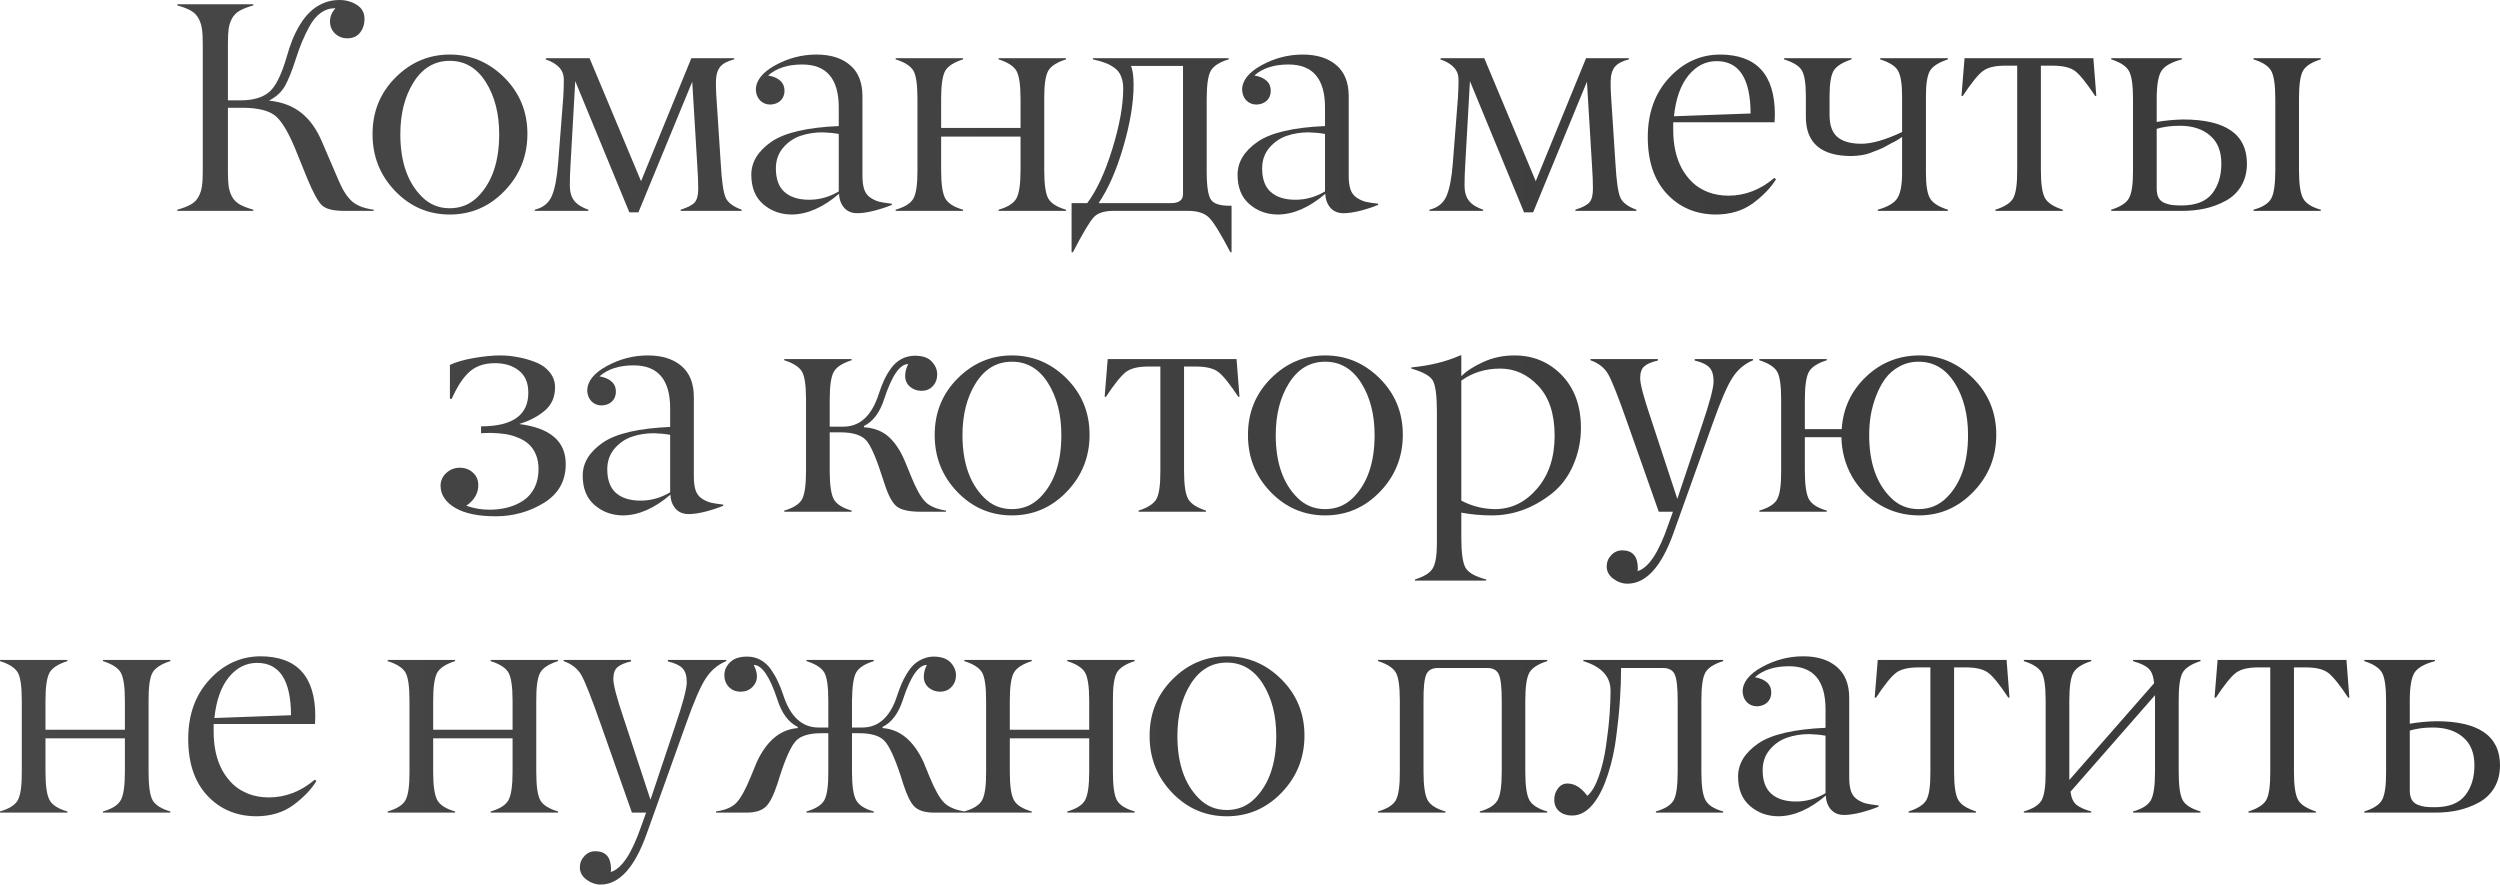
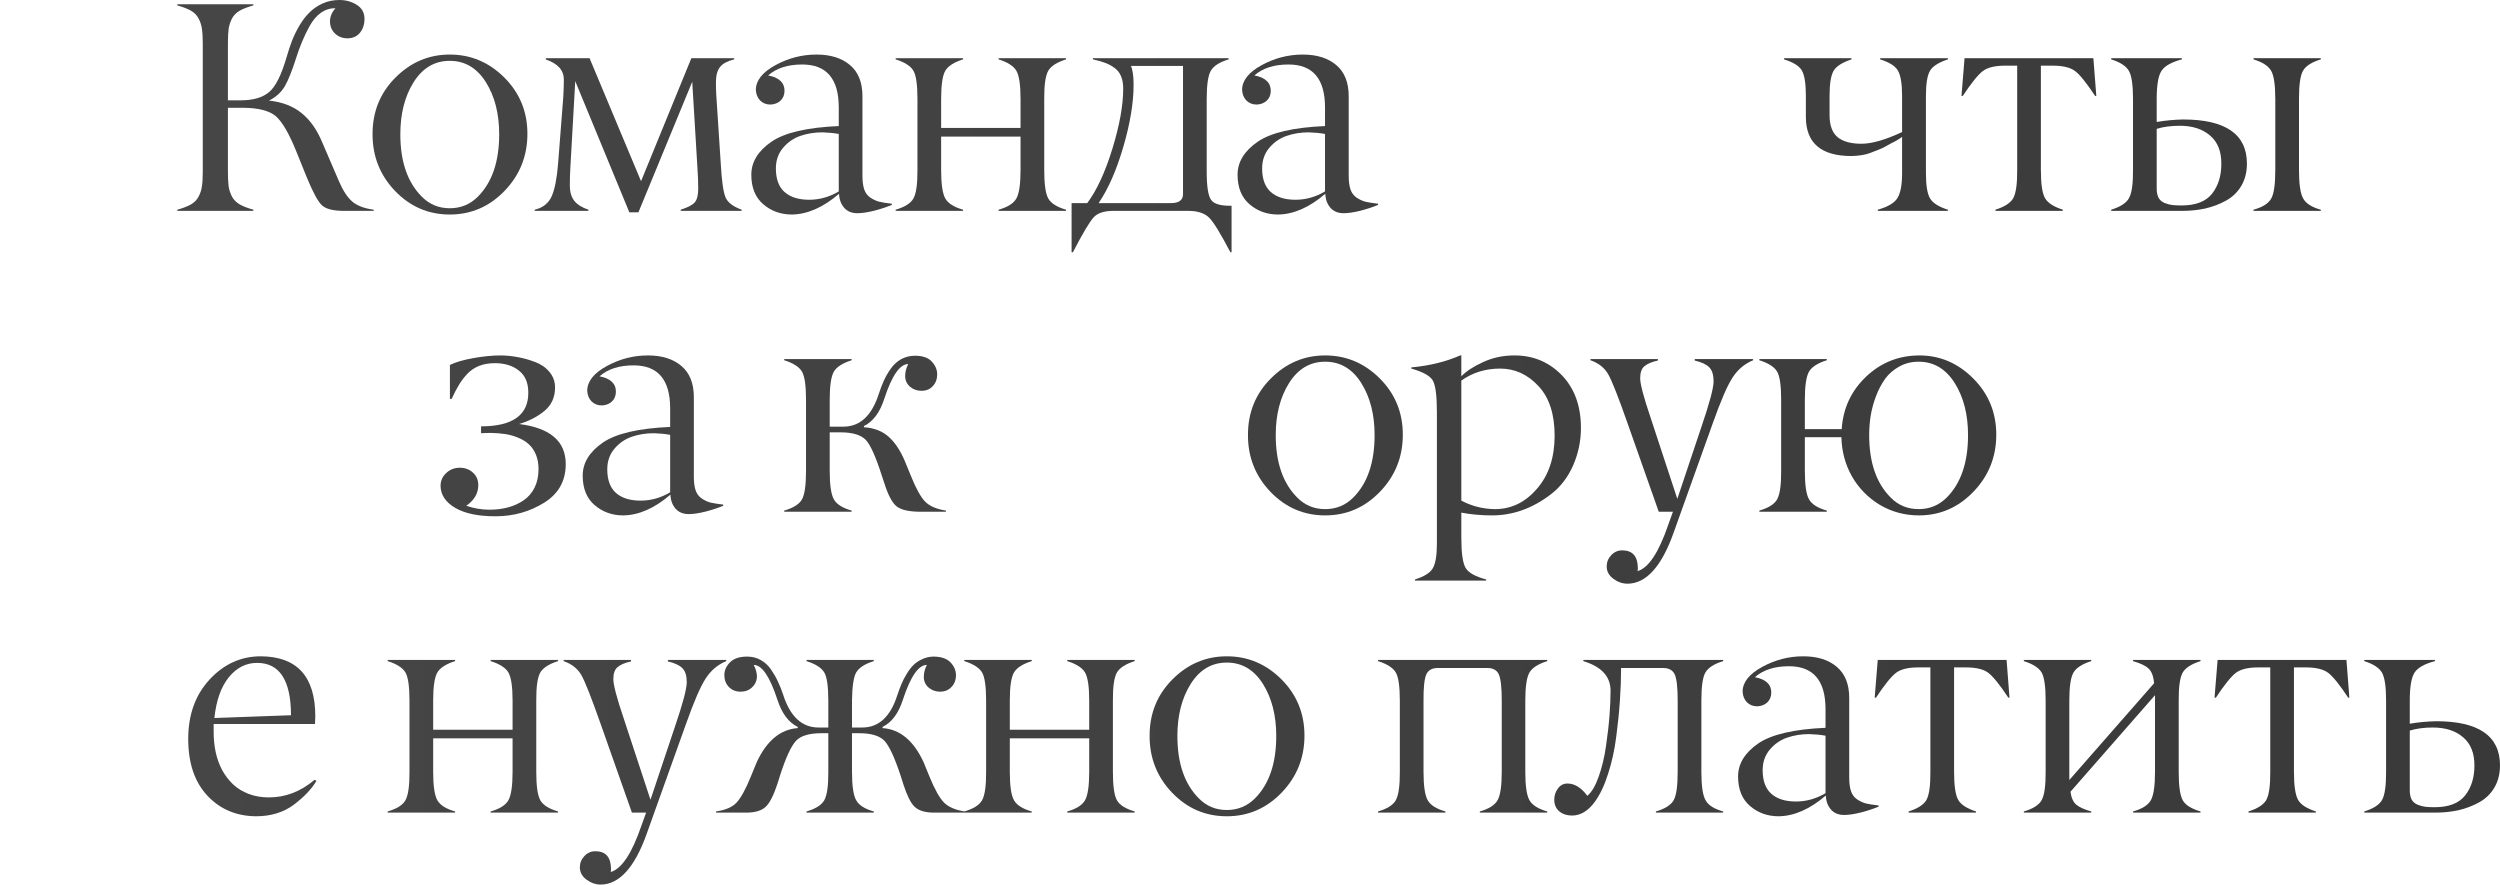
<svg xmlns="http://www.w3.org/2000/svg" viewBox="0 0 191.109 67.617" fill="none">
  <path d="M19.368 16.03V16.12H13.555V16.03C13.987 15.911 14.334 15.777 14.595 15.628C14.855 15.479 15.049 15.281 15.176 15.036C15.31 14.79 15.396 14.529 15.433 14.253C15.478 13.977 15.5 13.601 15.5 13.124V3.32C15.5 2.843 15.478 2.467 15.433 2.191C15.396 1.915 15.31 1.654 15.176 1.409C15.049 1.163 14.855 0.965 14.595 0.816C14.334 0.667 13.987 0.533 13.555 0.414V0.324H19.368V0.414C18.936 0.533 18.589 0.667 18.328 0.816C18.068 0.965 17.87 1.163 17.736 1.409C17.609 1.654 17.524 1.915 17.479 2.191C17.442 2.467 17.423 2.843 17.423 3.32V7.669H18.407C19.338 7.669 20.054 7.464 20.553 7.054C21.06 6.644 21.518 5.727 21.928 4.304C22.055 3.864 22.189 3.462 22.33 3.097C22.472 2.731 22.658 2.351 22.889 1.956C23.128 1.554 23.385 1.218 23.661 0.95C23.936 0.674 24.268 0.447 24.656 0.268C25.051 0.089 25.479 0 25.941 0C26.44 0 26.884 0.123 27.271 0.369C27.666 0.615 27.864 0.973 27.864 1.442C27.864 1.859 27.749 2.213 27.517 2.504C27.286 2.787 26.966 2.929 26.556 2.929C26.183 2.929 25.867 2.806 25.606 2.56C25.353 2.314 25.226 2.005 25.226 1.632C25.226 1.282 25.364 0.946 25.639 0.626C24.827 0.626 24.164 1.092 23.65 2.023C23.247 2.761 22.904 3.581 22.621 4.483C22.33 5.399 22.051 6.096 21.783 6.573C21.514 7.043 21.108 7.415 20.564 7.691C21.563 7.795 22.386 8.108 23.035 8.63C23.683 9.144 24.208 9.878 24.611 10.832L25.919 13.873C26.224 14.581 26.563 15.095 26.936 15.416C27.309 15.729 27.853 15.934 28.568 16.03V16.12H26.288C25.475 16.12 24.916 15.978 24.611 15.695C24.313 15.419 23.933 14.723 23.471 13.605L22.643 11.559C22.099 10.21 21.581 9.319 21.09 8.887C20.605 8.47 19.785 8.254 18.63 8.239H17.423V13.124C17.423 13.601 17.442 13.977 17.479 14.253C17.524 14.529 17.609 14.79 17.736 15.036C17.87 15.281 18.068 15.479 18.328 15.628C18.589 15.777 18.936 15.911 19.368 16.03Z" fill="url(#paint0_linear_485_4023)" />
  <path d="M32.246 15.036C32.828 15.624 33.539 15.919 34.382 15.919C35.224 15.919 35.939 15.624 36.528 15.036C37.616 13.947 38.16 12.356 38.16 10.262C38.16 8.69 37.821 7.363 37.143 6.283C36.457 5.194 35.537 4.65 34.382 4.65C33.226 4.65 32.306 5.194 31.62 6.283C30.942 7.363 30.603 8.69 30.603 10.262C30.603 12.349 31.151 13.94 32.246 15.036ZM40.317 10.229C40.317 11.928 39.736 13.381 38.574 14.588C37.411 15.796 36.014 16.399 34.382 16.399C32.75 16.399 31.356 15.799 30.201 14.6C29.046 13.392 28.472 11.939 28.479 10.24C28.479 8.533 29.064 7.095 30.234 5.925C31.404 4.755 32.787 4.17 34.382 4.17C35.984 4.17 37.374 4.755 38.551 5.925C39.729 7.102 40.317 8.537 40.317 10.229Z" fill="url(#paint1_linear_485_4023)" />
  <path d="M56.695 16.03V16.12H52.034V16.03C52.555 15.867 52.909 15.684 53.096 15.483C53.282 15.281 53.375 14.927 53.375 14.421C53.375 13.944 53.353 13.381 53.308 12.733L52.917 6.249L48.803 16.232H48.11L43.974 6.204L43.605 12.733C43.575 13.217 43.56 13.702 43.56 14.186C43.56 14.678 43.676 15.069 43.907 15.36C44.137 15.643 44.495 15.867 44.98 16.03V16.12H40.877V16.03C41.503 15.881 41.935 15.539 42.174 15.002C42.412 14.458 42.576 13.616 42.665 12.476L43.057 7.445C43.087 6.931 43.102 6.476 43.102 6.081C43.102 5.366 42.636 4.852 41.704 4.539L41.749 4.449H45.069L49.004 13.851L52.849 4.449H56.125V4.539C55.618 4.665 55.26 4.855 55.052 5.109C54.843 5.362 54.735 5.742 54.728 6.249C54.728 6.622 54.735 6.935 54.75 7.188L55.097 12.498C55.171 13.832 55.294 14.696 55.465 15.091C55.629 15.479 56.039 15.792 56.695 16.03Z" fill="url(#paint2_linear_485_4023)" />
  <path d="M59.311 12.878C59.311 13.683 59.531 14.283 59.971 14.678C60.418 15.073 61.048 15.27 61.86 15.27C62.65 15.27 63.403 15.058 64.118 14.633V10.24C63.753 10.173 63.339 10.132 62.877 10.117C62.274 10.117 61.711 10.206 61.189 10.385C60.668 10.564 60.224 10.87 59.859 11.302C59.494 11.734 59.311 12.259 59.311 12.878ZM61.323 4.93C60.221 4.93 59.352 5.209 58.719 5.768C59.136 5.843 59.449 5.981 59.658 6.182C59.874 6.383 59.978 6.644 59.971 6.964C59.963 7.27 59.859 7.516 59.658 7.702C59.464 7.881 59.211 7.978 58.898 7.993C58.577 7.993 58.313 7.889 58.104 7.68C57.903 7.464 57.795 7.195 57.78 6.875C57.78 6.16 58.275 5.53 59.267 4.986C60.258 4.442 61.309 4.17 62.419 4.17C63.492 4.17 64.345 4.438 64.979 4.975C65.613 5.511 65.929 6.305 65.929 7.356V13.437C65.929 13.862 65.974 14.208 66.063 14.477C66.153 14.737 66.302 14.942 66.511 15.091C66.727 15.24 66.954 15.349 67.192 15.416C67.438 15.475 67.766 15.527 68.176 15.572V15.662C67.789 15.826 67.338 15.975 66.823 16.109C66.317 16.235 65.888 16.299 65.538 16.299C65.113 16.299 64.778 16.161 64.532 15.885C64.286 15.602 64.156 15.244 64.141 14.812C62.926 15.855 61.722 16.384 60.53 16.399C59.688 16.399 58.961 16.139 58.35 15.617C57.739 15.095 57.433 14.342 57.433 13.359C57.433 12.382 57.947 11.54 58.976 10.832C59.989 10.139 61.704 9.741 64.118 9.636V8.216C64.118 6.025 63.187 4.93 61.323 4.93Z" fill="url(#paint3_linear_485_4023)" />
  <path d="M78.014 13.001V10.441H71.944V13.001C71.944 14.082 72.052 14.808 72.268 15.181C72.484 15.553 72.935 15.837 73.621 16.03V16.12H68.467V16.03C69.16 15.829 69.611 15.546 69.82 15.181C70.036 14.801 70.14 14.074 70.133 13.001V7.557C70.133 6.469 70.029 5.75 69.82 5.399C69.604 5.042 69.153 4.755 68.467 4.539V4.449H73.621V4.539C72.935 4.755 72.484 5.042 72.268 5.399C72.052 5.765 71.944 6.484 71.944 7.557V9.781H78.014V7.557C78.014 6.484 77.906 5.765 77.69 5.399C77.474 5.042 77.023 4.755 76.337 4.539V4.449H81.491V4.539C80.805 4.755 80.354 5.042 80.138 5.399C79.922 5.772 79.818 6.491 79.825 7.557V13.001C79.825 14.089 79.929 14.816 80.138 15.181C80.347 15.546 80.798 15.829 81.491 16.03V16.12H76.337V16.03C77.023 15.837 77.474 15.553 77.69 15.181C77.906 14.808 78.014 14.082 78.014 13.001Z" fill="url(#paint4_linear_485_4023)" />
  <path d="M90.825 16.12H85.124C84.416 16.12 83.913 16.28 83.615 16.601C83.302 16.936 82.769 17.83 82.016 19.284H81.916V15.527H83.112C83.842 14.551 84.483 13.165 85.035 11.369C85.586 9.573 85.862 8.041 85.862 6.774C85.862 6.402 85.806 6.085 85.694 5.824C85.59 5.563 85.422 5.351 85.191 5.187C84.968 5.023 84.733 4.896 84.487 4.807C84.241 4.71 83.928 4.621 83.548 4.539V4.449H93.922V4.539C93.229 4.747 92.774 5.038 92.558 5.411C92.35 5.776 92.245 6.491 92.245 7.557V13.124C92.245 14.272 92.361 14.995 92.592 15.293C92.808 15.583 93.281 15.729 94.011 15.729H94.145V19.284H94.056C93.288 17.815 92.737 16.925 92.402 16.612C92.051 16.284 91.526 16.12 90.825 16.12ZM83.984 15.527H89.517C90.129 15.527 90.434 15.296 90.434 14.834V5.042H86.454C86.589 5.347 86.656 5.828 86.656 6.484C86.656 7.855 86.395 9.431 85.873 11.212C85.359 12.986 84.729 14.424 83.984 15.527Z" fill="url(#paint5_linear_485_4023)" />
  <path d="M96.482 12.878C96.482 13.683 96.702 14.283 97.142 14.678C97.589 15.073 98.219 15.27 99.031 15.27C99.821 15.27 100.574 15.058 101.289 14.633V10.24C100.924 10.173 100.511 10.132 100.048 10.117C99.445 10.117 98.882 10.206 98.36 10.385C97.839 10.564 97.395 10.87 97.03 11.302C96.665 11.734 96.482 12.259 96.482 12.878ZM98.495 4.93C97.392 4.93 96.523 5.209 95.89 5.768C96.307 5.843 96.62 5.981 96.829 6.182C97.045 6.383 97.149 6.644 97.142 6.964C97.135 7.27 97.03 7.516 96.829 7.702C96.635 7.881 96.382 7.978 96.069 7.993C95.748 7.993 95.484 7.889 95.275 7.68C95.074 7.464 94.966 7.195 94.951 6.875C94.951 6.16 95.447 5.53 96.438 4.986C97.429 4.442 98.48 4.17 99.59 4.17C100.663 4.17 101.517 4.438 102.15 4.975C102.784 5.511 103.1 6.305 103.1 7.356V13.437C103.1 13.862 103.145 14.208 103.234 14.477C103.324 14.737 103.473 14.942 103.681 15.091C103.898 15.24 104.125 15.349 104.363 15.416C104.609 15.475 104.937 15.527 105.347 15.572V15.662C104.96 15.826 104.509 15.975 103.994 16.109C103.488 16.235 103.059 16.299 102.709 16.299C102.284 16.299 101.949 16.161 101.703 15.885C101.457 15.602 101.326 15.244 101.312 14.812C100.097 15.855 98.893 16.384 97.701 16.399C96.859 16.399 96.132 16.139 95.521 15.617C94.91 15.095 94.604 14.342 94.604 13.359C94.604 12.382 95.119 11.54 96.147 10.832C97.161 10.139 98.875 9.741 101.289 9.636V8.216C101.289 6.025 100.358 4.93 98.495 4.93Z" fill="url(#paint6_linear_485_4023)" />
-   <path d="M125.09 16.03V16.12H120.428V16.03C120.95 15.867 121.304 15.684 121.49 15.483C121.677 15.281 121.77 14.927 121.77 14.421C121.77 13.944 121.747 13.381 121.703 12.733L121.311 6.249L117.198 16.232H116.504L112.368 6.204L112 12.733C111.97 13.217 111.955 13.702 111.955 14.186C111.955 14.678 112.07 15.069 112.301 15.36C112.532 15.643 112.89 15.867 113.375 16.03V16.12H109.272V16.03C109.898 15.881 110.33 15.539 110.569 15.002C110.807 14.458 110.971 13.616 111.06 12.476L111.452 7.445C111.481 6.931 111.496 6.476 111.496 6.081C111.496 5.366 111.031 4.852 110.099 4.539L110.144 4.449H113.464L117.399 13.851L121.244 4.449H124.52V4.539C124.013 4.665 123.655 4.855 123.447 5.109C123.238 5.362 123.13 5.742 123.122 6.249C123.122 6.622 123.13 6.935 123.145 7.188L123.491 12.498C123.566 13.832 123.689 14.696 123.86 15.091C124.024 15.479 124.434 15.792 125.09 16.03Z" fill="url(#paint7_linear_485_4023)" />
-   <path d="M131.228 4.673C130.385 4.673 129.666 5.038 129.07 5.768C128.474 6.499 128.105 7.538 127.963 8.887L133.821 8.675C133.813 6.007 132.949 4.673 131.228 4.673ZM135.654 9.345H127.907V9.96C127.907 10.497 127.96 11.011 128.064 11.503C128.168 11.987 128.332 12.442 128.556 12.867C128.787 13.284 129.066 13.649 129.394 13.962C129.722 14.268 130.117 14.51 130.579 14.689C131.049 14.868 131.567 14.957 132.133 14.957C133.4 14.957 134.566 14.506 135.632 13.605L135.766 13.694C135.394 14.32 134.816 14.927 134.034 15.516C133.243 16.105 132.278 16.399 131.138 16.399C129.633 16.384 128.395 15.859 127.427 14.823C126.45 13.78 125.962 12.334 125.962 10.486C125.962 8.638 126.506 7.125 127.594 5.947C128.675 4.777 129.964 4.185 131.462 4.17C134.272 4.17 135.677 5.697 135.677 8.753C135.677 8.91 135.669 9.107 135.654 9.345Z" fill="url(#paint8_linear_485_4023)" />
  <path d="M145.403 13.236V10.463C145.373 10.493 145.25 10.575 145.034 10.709C144.818 10.836 144.684 10.907 144.631 10.922C144.535 10.966 144.393 11.045 144.207 11.156C144.013 11.268 143.845 11.35 143.704 11.402C143.666 11.417 143.614 11.44 143.547 11.469C143.488 11.492 143.398 11.525 143.279 11.57C143.16 11.615 143.055 11.656 142.966 11.693C142.6 11.835 142.124 11.913 141.535 11.928C139.224 11.928 138.062 10.944 138.047 8.977V7.333C138.047 6.379 137.943 5.727 137.734 5.377C137.525 5.034 137.075 4.755 136.381 4.539V4.449H141.535V4.539C140.842 4.77 140.391 5.053 140.182 5.388C139.966 5.738 139.858 6.387 139.858 7.333V8.798C139.858 9.58 140.063 10.143 140.473 10.486C140.883 10.821 141.49 10.989 142.295 10.989C143.092 10.989 144.128 10.691 145.403 10.094V7.333C145.403 6.402 145.295 5.753 145.079 5.388C144.87 5.038 144.419 4.755 143.726 4.539V4.449H148.902V4.539C148.209 4.77 147.758 5.053 147.549 5.388C147.333 5.738 147.225 6.387 147.225 7.333V13.236C147.225 14.182 147.333 14.831 147.549 15.181C147.765 15.531 148.216 15.814 148.902 16.03V16.12H143.547V16.03C144.33 15.807 144.833 15.505 145.056 15.125C145.287 14.745 145.403 14.115 145.403 13.236Z" fill="url(#paint9_linear_485_4023)" />
  <path d="M156.906 5.019H156.012V13.001C156.012 14.074 156.12 14.793 156.336 15.159C156.545 15.516 156.996 15.807 157.689 16.03V16.12H152.535V16.03C153.221 15.814 153.672 15.527 153.888 15.17C154.104 14.797 154.208 14.074 154.201 13.001V5.019H153.284C152.509 5.019 151.939 5.157 151.574 5.433C151.209 5.709 150.698 6.342 150.042 7.333H149.942L150.177 4.449H160.025L160.249 7.333H160.159C159.503 6.342 158.993 5.709 158.628 5.433C158.263 5.157 157.689 5.019 156.906 5.019Z" fill="url(#paint10_linear_485_4023)" />
  <path d="M173.932 13.001V7.557C173.932 6.484 173.824 5.765 173.608 5.399C173.392 5.034 172.945 4.747 172.266 4.539V4.449H177.409V4.539C176.723 4.747 176.272 5.034 176.056 5.399C175.847 5.75 175.743 6.469 175.743 7.557V13.001C175.743 14.082 175.851 14.808 176.067 15.181C176.283 15.561 176.731 15.844 177.409 16.03V16.12H172.266V16.03C172.952 15.844 173.403 15.561 173.619 15.181C173.828 14.816 173.932 14.089 173.932 13.001ZM166.811 16.12H161.389V16.03C162.082 15.814 162.533 15.524 162.742 15.159C162.958 14.778 163.062 14.059 163.055 13.001V7.557C163.055 6.499 162.951 5.787 162.742 5.422C162.526 5.049 162.075 4.755 161.389 4.539V4.449H166.789V4.539C165.999 4.747 165.481 5.038 165.235 5.411C164.989 5.783 164.866 6.499 164.866 7.557V9.323C165.522 9.211 166.193 9.148 166.878 9.133C170.127 9.133 171.756 10.255 171.763 12.498C171.763 13.154 171.618 13.728 171.327 14.219C171.037 14.704 170.642 15.08 170.142 15.349C169.65 15.617 169.125 15.814 168.566 15.941C168.015 16.06 167.43 16.12 166.811 16.12ZM169.807 12.531C169.814 11.578 169.528 10.855 168.946 10.363C168.372 9.863 167.601 9.614 166.632 9.614C165.961 9.614 165.373 9.692 164.866 9.849V14.421C164.866 14.704 164.914 14.939 165.011 15.125C165.116 15.304 165.268 15.434 165.47 15.516C165.671 15.598 165.865 15.65 166.051 15.673C166.245 15.695 166.483 15.706 166.766 15.706C167.847 15.706 168.626 15.404 169.103 14.801C169.572 14.197 169.807 13.441 169.807 12.531Z" fill="url(#paint11_linear_485_4023)" />
  <path d="M38.238 27.17C38.663 27.17 39.095 27.211 39.535 27.293C39.975 27.367 40.422 27.49 40.877 27.662C41.331 27.825 41.704 28.079 41.994 28.422C42.285 28.765 42.43 29.163 42.43 29.618C42.43 30.363 42.162 30.959 41.626 31.407C41.089 31.854 40.441 32.189 39.68 32.413C42.058 32.711 43.247 33.732 43.247 35.476C43.247 36.757 42.699 37.741 41.603 38.427C40.493 39.112 39.271 39.459 37.936 39.466C36.595 39.474 35.552 39.262 34.807 38.829C34.069 38.397 33.692 37.838 33.677 37.152C33.677 36.757 33.823 36.426 34.113 36.158C34.404 35.889 34.747 35.755 35.142 35.755C35.544 35.755 35.88 35.878 36.148 36.124C36.424 36.37 36.562 36.69 36.562 37.085C36.562 37.711 36.256 38.237 35.645 38.661C36.219 38.863 36.808 38.963 37.411 38.963C37.925 38.963 38.402 38.904 38.842 38.785C39.282 38.665 39.677 38.486 40.027 38.248C40.385 38.002 40.664 37.678 40.865 37.275C41.067 36.866 41.167 36.392 41.167 35.856C41.167 35.438 41.1 35.069 40.966 34.749C40.832 34.429 40.653 34.168 40.429 33.966C40.206 33.758 39.934 33.59 39.613 33.463C39.3 33.329 38.976 33.236 38.641 33.184C38.305 33.132 37.94 33.102 37.545 33.095C37.269 33.095 37.012 33.102 36.774 33.117V32.591C37.981 32.591 38.887 32.375 39.49 31.943C40.094 31.511 40.392 30.866 40.385 30.009C40.385 29.264 40.146 28.705 39.669 28.332C39.2 27.952 38.585 27.762 37.825 27.762C37.385 27.762 36.99 27.829 36.64 27.963C36.297 28.098 35.995 28.299 35.734 28.567C35.481 28.835 35.265 29.118 35.086 29.417C34.907 29.707 34.721 30.065 34.527 30.49H34.393V27.896C34.84 27.68 35.444 27.505 36.204 27.371C36.971 27.237 37.65 27.17 38.238 27.17Z" fill="url(#paint12_linear_485_4023)" />
  <path d="M46.422 35.878C46.422 36.683 46.642 37.283 47.081 37.678C47.528 38.073 48.158 38.27 48.971 38.27C49.761 38.27 50.513 38.058 51.229 37.633V33.24C50.863 33.173 50.45 33.132 49.988 33.117C49.384 33.117 48.821 33.206 48.3 33.385C47.778 33.564 47.335 33.869 46.97 34.302C46.604 34.734 46.422 35.259 46.422 35.878ZM48.434 27.93C47.331 27.93 46.463 28.209 45.829 28.768C46.247 28.843 46.56 28.981 46.768 29.182C46.984 29.383 47.089 29.644 47.081 29.964C47.074 30.27 46.97 30.516 46.768 30.702C46.574 30.881 46.321 30.978 46.008 30.993C45.688 30.993 45.423 30.888 45.214 30.68C45.013 30.464 44.905 30.195 44.89 29.875C44.89 29.159 45.386 28.53 46.377 27.986C47.368 27.442 48.419 27.17 49.529 27.17C50.603 27.17 51.456 27.438 52.089 27.975C52.723 28.511 53.04 29.305 53.04 30.356V36.437C53.04 36.862 53.084 37.208 53.174 37.477C53.263 37.737 53.412 37.942 53.621 38.091C53.837 38.241 54.064 38.348 54.303 38.416C54.549 38.475 54.877 38.527 55.286 38.572V38.661C54.899 38.826 54.448 38.974 53.934 39.109C53.427 39.236 52.999 39.299 52.648 39.299C52.223 39.299 51.888 39.161 51.642 38.885C51.396 38.602 51.266 38.244 51.251 37.812C50.036 38.855 48.833 39.384 47.64 39.399C46.798 39.399 46.071 39.139 45.46 38.617C44.849 38.095 44.544 37.342 44.544 36.359C44.544 35.382 45.058 34.54 46.086 33.832C47.1 33.139 48.814 32.741 51.229 32.636V31.216C51.229 29.025 50.297 27.93 48.434 27.93Z" fill="url(#paint13_linear_485_4023)" />
  <path d="M61.615 36.001V30.557C61.615 29.469 61.51 28.75 61.302 28.399C61.085 28.042 60.635 27.755 59.949 27.539V27.449H65.102V27.539C64.417 27.755 63.966 28.042 63.75 28.399C63.534 28.765 63.426 29.484 63.426 30.557V32.614H64.476C65.743 32.614 66.645 31.775 67.182 30.099C67.308 29.711 67.439 29.372 67.573 29.081C67.707 28.783 67.882 28.481 68.098 28.176C68.315 27.87 68.575 27.632 68.881 27.46C69.194 27.289 69.54 27.199 69.921 27.192C70.517 27.192 70.949 27.337 71.217 27.628C71.5 27.926 71.642 28.254 71.642 28.612C71.642 28.977 71.53 29.279 71.307 29.517C71.091 29.756 70.8 29.875 70.435 29.875C70.107 29.875 69.816 29.771 69.563 29.562C69.317 29.346 69.194 29.074 69.194 28.746C69.194 28.433 69.272 28.127 69.429 27.829C68.788 27.829 68.177 28.716 67.595 30.49C67.26 31.533 66.742 32.226 66.041 32.569V32.659C66.824 32.711 67.457 32.957 67.942 33.396C68.426 33.836 68.836 34.455 69.171 35.252L69.63 36.37C70.017 37.339 70.383 37.998 70.725 38.348C71.061 38.691 71.59 38.919 72.313 39.03V39.12H70.39C69.488 39.12 68.866 38.978 68.523 38.695C68.188 38.412 67.879 37.819 67.595 36.918L67.405 36.347C66.943 34.902 66.533 33.993 66.176 33.62C65.803 33.24 65.162 33.05 64.253 33.05H63.426V36.001C63.426 37.082 63.534 37.808 63.75 38.181C63.966 38.554 64.417 38.837 65.102 39.03V39.12H59.949V39.03C60.642 38.829 61.093 38.546 61.302 38.181C61.51 37.816 61.615 37.089 61.615 36.001Z" fill="url(#paint14_linear_485_4023)" />
-   <path d="M75.22 38.036C75.801 38.624 76.513 38.919 77.355 38.919C78.197 38.919 78.912 38.624 79.501 38.036C80.589 36.947 81.133 35.356 81.133 33.262C81.133 31.69 80.794 30.363 80.116 29.283C79.43 28.194 78.51 27.65 77.355 27.65C76.2 27.65 75.279 28.194 74.594 29.283C73.915 30.363 73.576 31.69 73.576 33.262C73.576 35.349 74.124 36.94 75.22 38.036ZM83.291 33.229C83.291 34.928 82.71 36.381 81.547 37.588C80.384 38.796 78.987 39.399 77.355 39.399C75.723 39.399 74.329 38.799 73.174 37.599C72.019 36.392 71.445 34.939 71.452 33.24C71.452 31.533 72.038 30.095 73.207 28.925C74.378 27.755 75.76 27.17 77.355 27.17C78.957 27.17 80.347 27.755 81.525 28.925C82.702 30.102 83.291 31.537 83.291 33.229Z" fill="url(#paint15_linear_485_4023)" />
-   <path d="M91.407 28.019H90.513V36.001C90.513 37.074 90.621 37.793 90.837 38.159C91.046 38.516 91.497 38.807 92.19 39.03V39.12H87.036V39.03C87.722 38.814 88.173 38.527 88.389 38.17C88.605 37.797 88.709 37.074 88.702 36.001V28.019H87.785C87.01 28.019 86.44 28.157 86.075 28.433C85.71 28.709 85.199 29.342 84.543 30.333H84.443L84.677 27.449H94.526L94.75 30.333H94.66C94.004 29.342 93.494 28.709 93.129 28.433C92.764 28.157 92.19 28.019 91.407 28.019Z" fill="url(#paint16_linear_485_4023)" />
  <path d="M99.166 38.036C99.747 38.624 100.459 38.919 101.301 38.919C102.143 38.919 102.859 38.624 103.447 38.036C104.535 36.947 105.079 35.356 105.079 33.262C105.079 31.69 104.74 30.363 104.062 29.283C103.376 28.194 102.456 27.65 101.301 27.65C100.146 27.65 99.225 28.194 98.54 29.283C97.861 30.363 97.522 31.69 97.522 33.262C97.522 35.349 98.07 36.94 99.166 38.036ZM107.237 33.229C107.237 34.928 106.655 36.381 105.493 37.588C104.33 38.796 102.933 39.399 101.301 39.399C99.669 39.399 98.275 38.799 97.12 37.599C95.965 36.392 95.391 34.939 95.399 33.24C95.399 31.533 95.983 30.095 97.154 28.925C98.324 27.755 99.706 27.17 101.301 27.17C102.903 27.17 104.293 27.755 105.471 28.925C106.648 30.102 107.237 31.537 107.237 33.229Z" fill="url(#paint17_linear_485_4023)" />
  <path d="M117.6 29.506C116.773 28.619 115.8 28.176 114.682 28.176C113.557 28.176 112.566 28.481 111.709 29.093V38.27C112.521 38.695 113.378 38.911 114.28 38.919C115.532 38.919 116.605 38.397 117.499 37.354C118.394 36.318 118.841 34.969 118.841 33.307C118.841 31.652 118.427 30.386 117.6 29.506ZM111.709 39.187V41.11C111.709 42.287 111.821 43.058 112.044 43.424C112.268 43.789 112.789 44.079 113.609 44.296V44.385H108.165V44.296C108.858 44.079 109.309 43.8 109.518 43.457C109.734 43.107 109.842 42.47 109.842 41.546V31.518C109.842 30.236 109.734 29.42 109.518 29.07C109.302 28.72 108.758 28.422 107.886 28.176V28.086C109.302 27.952 110.546 27.647 111.619 27.17H111.709V28.768C112.067 28.388 112.618 28.027 113.363 27.684C114.101 27.341 114.902 27.17 115.767 27.17C117.205 27.17 118.412 27.673 119.389 28.679C120.365 29.692 120.853 31.038 120.853 32.714C120.853 33.706 120.656 34.656 120.261 35.565C119.866 36.474 119.295 37.216 118.55 37.79C117.149 38.863 115.651 39.399 114.056 39.399C113.222 39.399 112.439 39.328 111.709 39.187Z" fill="url(#paint18_linear_485_4023)" />
  <path d="M121.58 27.539V27.449H126.734V27.561C126.264 27.665 125.921 27.811 125.705 27.997C125.489 28.176 125.381 28.481 125.381 28.914C125.381 29.353 125.642 30.345 126.164 31.887L128.22 38.136L130.076 32.591C130.687 30.803 130.993 29.655 130.993 29.148C130.993 28.657 130.881 28.299 130.657 28.075C130.434 27.852 130.065 27.68 129.551 27.561V27.449H134.011V27.539C133.363 27.807 132.841 28.247 132.446 28.858C132.044 29.469 131.537 30.639 130.926 32.368L127.93 40.741C127.013 43.312 125.843 44.605 124.42 44.62C124.032 44.62 123.667 44.493 123.324 44.24C122.989 43.987 122.821 43.674 122.821 43.301C122.821 42.973 122.936 42.686 123.168 42.44C123.399 42.194 123.678 42.071 124.006 42.071C124.796 42.071 125.195 42.522 125.202 43.424C125.202 43.506 125.195 43.584 125.18 43.659C126.014 43.42 126.793 42.25 127.516 40.148L127.885 39.12H126.801L124.42 32.368C123.712 30.348 123.216 29.093 122.933 28.601C122.65 28.109 122.199 27.755 121.58 27.539Z" fill="url(#paint19_linear_485_4023)" />
  <path d="M144.531 38.036C145.112 38.624 145.824 38.919 146.666 38.919C147.508 38.919 148.224 38.624 148.812 38.036C149.9 36.947 150.444 35.356 150.444 33.262C150.444 31.69 150.105 30.363 149.427 29.283C148.741 28.194 147.821 27.65 146.666 27.65C146.122 27.65 145.63 27.773 145.19 28.019C144.751 28.258 144.389 28.571 144.106 28.958C143.83 29.346 143.595 29.793 143.402 30.3C143.216 30.799 143.081 31.295 142.999 31.787C142.925 32.278 142.887 32.77 142.887 33.262C142.887 35.349 143.435 36.94 144.531 38.036ZM152.602 33.229C152.602 34.928 152.02 36.381 150.858 37.588C149.695 38.796 148.305 39.399 146.688 39.399C145.608 39.399 144.613 39.131 143.704 38.595C142.802 38.05 142.09 37.324 141.568 36.415C141.054 35.498 140.786 34.499 140.764 33.419H137.969V36.001C137.969 37.082 138.077 37.808 138.293 38.181C138.509 38.554 138.96 38.837 139.646 39.03V39.12H134.492V39.03C135.185 38.829 135.636 38.546 135.845 38.181C136.061 37.801 136.165 37.074 136.158 36.001V30.557C136.158 29.469 136.054 28.75 135.845 28.399C135.629 28.042 135.178 27.755 134.492 27.539V27.449H139.646V27.539C138.96 27.755 138.509 28.042 138.293 28.399C138.077 28.765 137.969 29.484 137.969 30.557V32.804H140.786C140.89 31.216 141.509 29.882 142.642 28.802C143.774 27.721 145.134 27.177 146.722 27.17C148.294 27.17 149.665 27.755 150.836 28.925C152.013 30.102 152.602 31.537 152.602 33.229Z" fill="url(#paint20_linear_485_4023)" />
-   <path d="M9.547 59.001V56.441H3.477V59.001C3.477 60.082 3.585 60.808 3.801 61.181C4.017 61.554 4.468 61.837 5.153 62.03V62.12H0V62.03C0.693 61.829 1.144 61.546 1.353 61.181C1.569 60.801 1.673 60.074 1.666 59.001V53.557C1.666 52.469 1.561 51.75 1.353 51.399C1.137 51.042 0.686 50.755 0 50.539V50.449H5.153V50.539C4.468 50.755 4.017 51.042 3.801 51.399C3.585 51.765 3.477 52.484 3.477 53.557V55.782H9.547V53.557C9.547 52.484 9.439 51.765 9.223 51.399C9.006 51.042 8.556 50.755 7.87 50.539V50.449H13.023V50.539C12.338 50.755 11.887 51.042 11.671 51.399C11.455 51.772 11.35 52.491 11.358 53.557V59.001C11.358 60.089 11.462 60.816 11.671 61.181C11.879 61.546 12.33 61.829 13.023 62.03V62.12H7.87V62.03C8.556 61.837 9.006 61.554 9.223 61.181C9.439 60.808 9.547 60.082 9.547 59.001Z" fill="url(#paint21_linear_485_4023)" />
  <path d="M19.653 50.673C18.811 50.673 18.092 51.038 17.495 51.768C16.899 52.499 16.53 53.538 16.389 54.887L22.246 54.675C22.239 52.007 21.374 50.673 19.653 50.673ZM24.08 55.346H16.333V55.96C16.333 56.497 16.385 57.011 16.489 57.503C16.594 57.987 16.758 58.442 16.981 58.867C17.212 59.284 17.492 59.649 17.82 59.962C18.147 60.268 18.542 60.51 19.004 60.689C19.474 60.868 19.992 60.957 20.558 60.957C21.825 60.957 22.992 60.506 24.057 59.605L24.191 59.694C23.819 60.32 23.241 60.928 22.459 61.516C21.669 62.105 20.704 62.399 19.563 62.399C18.058 62.384 16.821 61.859 15.852 60.823C14.876 59.78 14.388 58.334 14.388 56.486C14.388 54.637 14.932 53.125 16.02 51.947C17.1 50.777 18.39 50.185 19.888 50.17C22.697 50.17 24.102 51.698 24.102 54.753C24.102 54.909 24.095 55.107 24.08 55.346Z" fill="url(#paint22_linear_485_4023)" />
  <path d="M39.183 59.001V56.441H33.113V59.001C33.113 60.082 33.221 60.808 33.437 61.181C33.653 61.554 34.104 61.837 34.79 62.03V62.12H29.636V62.03C30.33 61.829 30.781 61.546 30.989 61.181C31.205 60.801 31.31 60.074 31.302 59.001V53.557C31.302 52.469 31.198 51.75 30.989 51.399C30.773 51.042 30.322 50.755 29.636 50.539V50.449H34.79V50.539C34.104 50.755 33.653 51.042 33.437 51.399C33.221 51.765 33.113 52.484 33.113 53.557V55.782H39.183V53.557C39.183 52.484 39.075 51.765 38.859 51.399C38.643 51.042 38.192 50.755 37.506 50.539V50.449H42.66V50.539C41.974 50.755 41.523 51.042 41.307 51.399C41.091 51.772 40.987 52.491 40.994 53.557V59.001C40.994 60.089 41.098 60.816 41.307 61.181C41.516 61.546 41.967 61.829 42.66 62.03V62.12H37.506V62.03C38.192 61.837 38.643 61.554 38.859 61.181C39.075 60.808 39.183 60.082 39.183 59.001Z" fill="url(#paint23_linear_485_4023)" />
  <path d="M43.085 50.539V50.449H48.238V50.561C47.769 50.665 47.426 50.811 47.21 50.997C46.994 51.176 46.886 51.481 46.886 51.914C46.886 52.353 47.147 53.345 47.668 54.887L49.725 61.136L51.581 55.591C52.192 53.803 52.498 52.655 52.498 52.148C52.498 51.657 52.386 51.299 52.162 51.075C51.939 50.852 51.57 50.68 51.056 50.561V50.449H55.516V50.539C54.867 50.807 54.346 51.247 53.951 51.858C53.548 52.469 53.042 53.639 52.431 55.368L49.435 63.741C48.518 66.312 47.348 67.605 45.925 67.62C45.537 67.62 45.172 67.493 44.829 67.24C44.494 66.986 44.326 66.674 44.326 66.301C44.326 65.973 44.441 65.686 44.673 65.44C44.903 65.194 45.183 65.071 45.511 65.071C46.301 65.071 46.7 65.522 46.707 66.424C46.707 66.506 46.7 66.584 46.685 66.659C47.519 66.42 48.298 65.25 49.021 63.148L49.39 62.12H48.306L45.925 55.368C45.216 53.348 44.721 52.093 44.438 51.601C44.154 51.109 43.703 50.755 43.085 50.539Z" fill="url(#paint24_linear_485_4023)" />
  <path d="M62.57 55.614H63.319V53.557C63.319 52.469 63.215 51.75 63.006 51.399C62.79 51.042 62.339 50.755 61.653 50.539V50.449H66.796V50.539C66.118 50.747 65.671 51.034 65.454 51.399C65.253 51.742 65.145 52.461 65.13 53.557V55.614H65.913C67.187 55.614 68.085 54.775 68.607 53.099C68.711 52.793 68.812 52.525 68.909 52.294C69.006 52.055 69.136 51.802 69.3 51.533C69.464 51.258 69.635 51.031 69.814 50.852C70 50.665 70.224 50.512 70.485 50.393C70.753 50.267 71.04 50.199 71.346 50.192C71.934 50.192 72.37 50.337 72.654 50.628C72.937 50.926 73.078 51.254 73.078 51.612C73.078 51.977 72.963 52.279 72.732 52.517C72.508 52.756 72.217 52.875 71.86 52.875C71.532 52.875 71.241 52.771 70.988 52.562C70.742 52.346 70.619 52.074 70.619 51.746C70.619 51.433 70.697 51.127 70.854 50.829C70.213 50.829 69.602 51.716 69.02 53.49C68.685 54.533 68.167 55.226 67.466 55.569V55.658C68.793 55.748 69.836 56.612 70.597 58.252L71.055 59.37C71.45 60.339 71.819 60.998 72.162 61.348C72.504 61.691 73.03 61.919 73.738 62.03V62.12H71.357C70.694 62.112 70.209 61.96 69.904 61.661C69.613 61.378 69.326 60.797 69.043 59.918L68.864 59.347C68.394 57.917 67.973 57.007 67.601 56.62C67.228 56.24 66.587 56.05 65.678 56.05H65.13V59.001C65.13 60.082 65.238 60.808 65.454 61.181C65.671 61.561 66.118 61.844 66.796 62.03V62.12H61.653V62.03C62.347 61.829 62.798 61.546 63.006 61.181C63.222 60.801 63.327 60.074 63.319 59.001V56.05H62.794C61.87 56.05 61.225 56.24 60.86 56.62C60.48 57.015 60.062 57.924 59.608 59.347L59.429 59.918C59.138 60.797 58.844 61.378 58.546 61.661C58.24 61.96 57.756 62.112 57.093 62.12H54.734V62.03C55.457 61.926 55.978 61.702 56.299 61.36C56.634 61.002 56.999 60.339 57.394 59.37L57.853 58.252C58.613 56.62 59.656 55.755 60.983 55.658V55.569C60.282 55.226 59.764 54.533 59.429 53.49C58.848 51.716 58.244 50.829 57.618 50.829C57.983 51.545 57.942 52.115 57.495 52.54C57.264 52.763 56.97 52.875 56.612 52.875C56.254 52.875 55.956 52.756 55.718 52.517C55.487 52.271 55.371 51.97 55.371 51.612C55.371 51.247 55.516 50.919 55.807 50.628C56.098 50.337 56.534 50.192 57.115 50.192C57.495 50.192 57.838 50.278 58.143 50.449C58.456 50.621 58.721 50.863 58.937 51.176C59.153 51.489 59.328 51.794 59.463 52.093C59.604 52.383 59.738 52.719 59.865 53.099C60.401 54.775 61.303 55.614 62.57 55.614Z" fill="url(#paint25_linear_485_4023)" />
  <path d="M83.263 59.001V56.441H77.193V59.001C77.193 60.082 77.301 60.808 77.517 61.181C77.733 61.554 78.184 61.837 78.87 62.03V62.12H73.716V62.03C74.409 61.829 74.86 61.546 75.069 61.181C75.285 60.801 75.389 60.074 75.382 59.001V53.557C75.382 52.469 75.277 51.75 75.069 51.399C74.852 51.042 74.402 50.755 73.716 50.539V50.449H78.87V50.539C78.184 50.755 77.733 51.042 77.517 51.399C77.301 51.765 77.193 52.484 77.193 53.557V55.782H83.263V53.557C83.263 52.484 83.155 51.765 82.939 51.399C82.722 51.042 82.272 50.755 81.586 50.539V50.449H86.739V50.539C86.054 50.755 85.603 51.042 85.387 51.399C85.171 51.772 85.066 52.491 85.074 53.557V59.001C85.074 60.089 85.178 60.816 85.387 61.181C85.595 61.546 86.046 61.829 86.739 62.03V62.12H81.586V62.03C82.272 61.837 82.722 61.554 82.939 61.181C83.155 60.808 83.263 60.082 83.263 59.001Z" fill="url(#paint26_linear_485_4023)" />
  <path d="M91.647 61.035C92.229 61.624 92.94 61.919 93.783 61.919C94.625 61.919 95.34 61.624 95.929 61.035C97.017 59.947 97.561 58.356 97.561 56.262C97.561 54.69 97.222 53.363 96.544 52.282C95.858 51.194 94.938 50.65 93.783 50.65C92.627 50.65 91.707 51.194 91.021 52.282C90.343 53.363 90.004 54.69 90.004 56.262C90.004 58.349 90.552 59.94 91.647 61.035ZM99.718 56.229C99.718 57.928 99.137 59.381 97.974 60.588C96.812 61.796 95.415 62.399 93.783 62.399C92.15 62.399 90.757 61.799 89.602 60.6C88.446 59.392 87.873 57.939 87.88 56.24C87.88 54.533 88.465 53.095 89.635 51.925C90.805 50.755 92.188 50.17 93.783 50.17C95.385 50.17 96.775 50.755 97.952 51.925C99.13 53.102 99.718 54.537 99.718 56.229Z" fill="url(#paint27_linear_485_4023)" />
  <path d="M114.799 59.001V53.557C114.799 52.558 114.725 51.891 114.576 51.556C114.427 51.228 114.132 51.064 113.693 51.064H109.914C109.475 51.064 109.18 51.228 109.031 51.556C108.882 51.899 108.811 52.566 108.819 53.557V59.001C108.819 60.082 108.927 60.808 109.143 61.181C109.359 61.554 109.81 61.837 110.496 62.03V62.12H105.342V62.03C106.035 61.829 106.486 61.546 106.695 61.181C106.911 60.801 107.015 60.074 107.008 59.001V53.557C107.008 52.469 106.904 51.75 106.695 51.399C106.479 51.042 106.028 50.755 105.342 50.539V50.449H118.276V50.539C117.59 50.755 117.14 51.042 116.923 51.399C116.707 51.765 116.599 52.484 116.599 53.557V59.001C116.599 60.082 116.707 60.808 116.923 61.181C117.14 61.554 117.59 61.837 118.276 62.03V62.12H113.123V62.03C113.808 61.837 114.259 61.554 114.475 61.181C114.692 60.808 114.799 60.082 114.799 59.001Z" fill="url(#paint28_linear_485_4023)" />
  <path d="M127.13 51.064H123.922C123.922 51.861 123.892 52.681 123.833 53.523C123.78 54.366 123.687 55.293 123.553 56.307C123.426 57.313 123.218 58.263 122.927 59.158C122.644 60.052 122.301 60.771 121.898 61.315C121.392 62.001 120.814 62.343 120.166 62.343C119.778 62.343 119.454 62.235 119.193 62.019C118.94 61.803 118.813 61.505 118.813 61.125C118.813 60.812 118.906 60.529 119.093 60.275C119.279 60.022 119.521 59.895 119.819 59.895C120.371 59.895 120.877 60.208 121.34 60.834C121.675 60.559 121.966 60.067 122.212 59.359C122.465 58.651 122.651 57.868 122.771 57.011C122.897 56.154 122.987 55.372 123.039 54.664C123.091 53.956 123.117 53.333 123.117 52.797C123.117 51.716 122.424 50.963 121.038 50.539V50.449H131.725V50.539C131.039 50.747 130.588 51.034 130.372 51.399C130.163 51.75 130.059 52.469 130.059 53.557V59.001C130.059 60.082 130.167 60.808 130.383 61.181C130.599 61.561 131.046 61.844 131.725 62.03V62.12H126.583V62.03C127.276 61.829 127.726 61.546 127.935 61.181C128.144 60.816 128.248 60.089 128.248 59.001V53.557C128.248 52.558 128.174 51.891 128.024 51.556C127.868 51.228 127.57 51.064 127.13 51.064Z" fill="url(#paint29_linear_485_4023)" />
  <path d="M134.744 58.878C134.744 59.683 134.963 60.283 135.403 60.678C135.85 61.073 136.48 61.27 137.292 61.27C138.082 61.27 138.835 61.058 139.55 60.633V56.24C139.185 56.173 138.772 56.132 138.31 56.117C137.706 56.117 137.143 56.206 136.622 56.385C136.1 56.564 135.656 56.87 135.291 57.302C134.926 57.734 134.744 58.259 134.744 58.878ZM136.756 50.93C135.653 50.93 134.784 51.209 134.151 51.768C134.568 51.843 134.881 51.981 135.09 52.182C135.306 52.383 135.411 52.644 135.403 52.964C135.396 53.27 135.291 53.516 135.09 53.702C134.896 53.881 134.643 53.978 134.33 53.993C134.009 53.993 133.745 53.888 133.536 53.68C133.335 53.464 133.227 53.195 133.212 52.875C133.212 52.159 133.708 51.53 134.699 50.986C135.69 50.442 136.741 50.17 137.851 50.17C138.924 50.17 139.778 50.438 140.411 50.975C141.045 51.511 141.361 52.305 141.361 53.356V59.437C141.361 59.862 141.406 60.208 141.496 60.477C141.585 60.737 141.734 60.943 141.943 61.091C142.159 61.241 142.386 61.348 142.624 61.416C142.871 61.475 143.199 61.527 143.608 61.572V61.661C143.221 61.826 142.77 61.974 142.256 62.109C141.749 62.235 141.32 62.299 140.97 62.299C140.545 62.299 140.21 62.161 139.964 61.885C139.718 61.602 139.588 61.244 139.573 60.812C138.358 61.855 137.154 62.384 135.962 62.399C135.12 62.399 134.393 62.139 133.782 61.617C133.171 61.095 132.865 60.342 132.865 59.359C132.865 58.382 133.38 57.54 134.408 56.832C135.422 56.139 137.136 55.741 139.55 55.636V54.216C139.55 52.025 138.619 50.93 136.756 50.93Z" fill="url(#paint30_linear_485_4023)" />
  <path d="M150.271 51.019H149.377V59.001C149.377 60.074 149.485 60.793 149.701 61.159C149.91 61.516 150.361 61.807 151.054 62.03V62.12H145.901V62.03C146.586 61.814 147.037 61.527 147.253 61.17C147.469 60.797 147.574 60.074 147.566 59.001V51.019H146.649C145.874 51.019 145.304 51.157 144.939 51.433C144.574 51.709 144.063 52.342 143.408 53.333H143.307L143.542 50.449H153.39L153.614 53.333H153.524C152.869 52.342 152.358 51.709 151.993 51.433C151.628 51.157 151.054 51.019 150.271 51.019Z" fill="url(#paint31_linear_485_4023)" />
  <path d="M164.737 59.001V53.143L158.276 60.521C158.335 60.983 158.484 61.315 158.723 61.516C158.969 61.717 159.349 61.889 159.863 62.03V62.12H154.71V62.03C155.403 61.829 155.854 61.546 156.063 61.181C156.279 60.801 156.383 60.074 156.376 59.001V53.557C156.376 52.469 156.271 51.75 156.063 51.399C155.846 51.042 155.396 50.755 154.71 50.539V50.449H159.863V50.539C159.178 50.755 158.727 51.042 158.511 51.399C158.294 51.765 158.186 52.484 158.186 53.557V59.627L164.67 52.227C164.618 51.69 164.476 51.317 164.245 51.109C164.022 50.893 163.627 50.703 163.06 50.539V50.449H168.214V50.539C167.528 50.755 167.077 51.042 166.861 51.399C166.645 51.772 166.541 52.491 166.548 53.557V59.001C166.548 60.089 166.652 60.816 166.861 61.181C167.07 61.546 167.521 61.829 168.214 62.03V62.12H163.06V62.03C163.746 61.837 164.197 61.554 164.413 61.181C164.629 60.808 164.737 60.082 164.737 59.001Z" fill="url(#paint32_linear_485_4023)" />
  <path d="M176.252 51.019H175.358V59.001C175.358 60.074 175.466 60.793 175.682 61.159C175.89 61.516 176.341 61.807 177.034 62.03V62.12H171.881V62.03C172.567 61.814 173.017 61.527 173.234 61.17C173.45 60.797 173.554 60.074 173.547 59.001V51.019H172.63C171.855 51.019 171.285 51.157 170.92 51.433C170.554 51.709 170.044 52.342 169.388 53.333H169.287L169.522 50.449H179.371L179.594 53.333H179.505C178.849 52.342 178.339 51.709 177.973 51.433C177.608 51.157 177.034 51.019 176.252 51.019Z" fill="url(#paint33_linear_485_4023)" />
  <path d="M186.157 62.12H180.735V62.03C181.428 61.814 181.879 61.524 182.088 61.159C182.304 60.778 182.408 60.059 182.401 59.001V53.557C182.401 52.499 182.296 51.787 182.088 51.422C181.871 51.049 181.421 50.755 180.735 50.539V50.449H186.134V50.539C185.344 50.747 184.827 51.038 184.58 51.411C184.335 51.783 184.212 52.499 184.212 53.557V55.323C184.867 55.211 185.538 55.148 186.224 55.133C189.473 55.133 191.102 56.255 191.109 58.498C191.109 59.154 190.964 59.728 190.673 60.22C190.382 60.704 189.987 61.08 189.488 61.348C188.996 61.617 188.471 61.814 187.912 61.941C187.36 62.06 186.775 62.12 186.157 62.12ZM189.153 58.532C189.16 57.577 188.873 56.855 188.292 56.363C187.718 55.864 186.947 55.614 185.978 55.614C185.307 55.614 184.718 55.692 184.212 55.849V60.421C184.212 60.704 184.26 60.939 184.357 61.125C184.461 61.304 184.614 61.434 184.815 61.516C185.017 61.598 185.21 61.65 185.397 61.673C185.59 61.695 185.829 61.706 186.112 61.706C187.193 61.706 187.971 61.404 188.448 60.801C188.918 60.197 189.153 59.441 189.153 58.532Z" fill="url(#paint34_linear_485_4023)" />
  <defs>
    <linearGradient id="paint0_linear_485_4023" x1="-16.485" y1="124.561" x2="780.77" y2="124.561" gradientUnits="userSpaceOnUse">
      <stop stop-color="#484848" />
      <stop offset="1" stop-color="#0F0F0F" />
    </linearGradient>
    <linearGradient id="paint1_linear_485_4023" x1="-16.485" y1="124.561" x2="780.77" y2="124.561" gradientUnits="userSpaceOnUse">
      <stop stop-color="#484848" />
      <stop offset="1" stop-color="#0F0F0F" />
    </linearGradient>
    <linearGradient id="paint2_linear_485_4023" x1="-16.485" y1="124.561" x2="780.77" y2="124.561" gradientUnits="userSpaceOnUse">
      <stop stop-color="#484848" />
      <stop offset="1" stop-color="#0F0F0F" />
    </linearGradient>
    <linearGradient id="paint3_linear_485_4023" x1="-16.485" y1="124.561" x2="780.77" y2="124.561" gradientUnits="userSpaceOnUse">
      <stop stop-color="#484848" />
      <stop offset="1" stop-color="#0F0F0F" />
    </linearGradient>
    <linearGradient id="paint4_linear_485_4023" x1="-16.485" y1="124.561" x2="780.77" y2="124.561" gradientUnits="userSpaceOnUse">
      <stop stop-color="#484848" />
      <stop offset="1" stop-color="#0F0F0F" />
    </linearGradient>
    <linearGradient id="paint5_linear_485_4023" x1="-16.485" y1="124.561" x2="780.77" y2="124.561" gradientUnits="userSpaceOnUse">
      <stop stop-color="#484848" />
      <stop offset="1" stop-color="#0F0F0F" />
    </linearGradient>
    <linearGradient id="paint6_linear_485_4023" x1="-16.485" y1="124.561" x2="780.77" y2="124.561" gradientUnits="userSpaceOnUse">
      <stop stop-color="#484848" />
      <stop offset="1" stop-color="#0F0F0F" />
    </linearGradient>
    <linearGradient id="paint7_linear_485_4023" x1="-16.485" y1="124.561" x2="780.77" y2="124.561" gradientUnits="userSpaceOnUse">
      <stop stop-color="#484848" />
      <stop offset="1" stop-color="#0F0F0F" />
    </linearGradient>
    <linearGradient id="paint8_linear_485_4023" x1="-16.485" y1="124.561" x2="780.77" y2="124.561" gradientUnits="userSpaceOnUse">
      <stop stop-color="#484848" />
      <stop offset="1" stop-color="#0F0F0F" />
    </linearGradient>
    <linearGradient id="paint9_linear_485_4023" x1="-16.485" y1="124.561" x2="780.77" y2="124.561" gradientUnits="userSpaceOnUse">
      <stop stop-color="#484848" />
      <stop offset="1" stop-color="#0F0F0F" />
    </linearGradient>
    <linearGradient id="paint10_linear_485_4023" x1="-16.485" y1="124.561" x2="780.77" y2="124.561" gradientUnits="userSpaceOnUse">
      <stop stop-color="#484848" />
      <stop offset="1" stop-color="#0F0F0F" />
    </linearGradient>
    <linearGradient id="paint11_linear_485_4023" x1="-16.485" y1="124.561" x2="780.77" y2="124.561" gradientUnits="userSpaceOnUse">
      <stop stop-color="#484848" />
      <stop offset="1" stop-color="#0F0F0F" />
    </linearGradient>
    <linearGradient id="paint12_linear_485_4023" x1="-16.485" y1="124.561" x2="780.77" y2="124.561" gradientUnits="userSpaceOnUse">
      <stop stop-color="#484848" />
      <stop offset="1" stop-color="#0F0F0F" />
    </linearGradient>
    <linearGradient id="paint13_linear_485_4023" x1="-16.485" y1="124.561" x2="780.77" y2="124.561" gradientUnits="userSpaceOnUse">
      <stop stop-color="#484848" />
      <stop offset="1" stop-color="#0F0F0F" />
    </linearGradient>
    <linearGradient id="paint14_linear_485_4023" x1="-16.485" y1="124.561" x2="780.77" y2="124.561" gradientUnits="userSpaceOnUse">
      <stop stop-color="#484848" />
      <stop offset="1" stop-color="#0F0F0F" />
    </linearGradient>
    <linearGradient id="paint15_linear_485_4023" x1="-16.485" y1="124.561" x2="780.77" y2="124.561" gradientUnits="userSpaceOnUse">
      <stop stop-color="#484848" />
      <stop offset="1" stop-color="#0F0F0F" />
    </linearGradient>
    <linearGradient id="paint16_linear_485_4023" x1="-16.485" y1="124.561" x2="780.77" y2="124.561" gradientUnits="userSpaceOnUse">
      <stop stop-color="#484848" />
      <stop offset="1" stop-color="#0F0F0F" />
    </linearGradient>
    <linearGradient id="paint17_linear_485_4023" x1="-16.485" y1="124.561" x2="780.77" y2="124.561" gradientUnits="userSpaceOnUse">
      <stop stop-color="#484848" />
      <stop offset="1" stop-color="#0F0F0F" />
    </linearGradient>
    <linearGradient id="paint18_linear_485_4023" x1="-16.485" y1="124.561" x2="780.77" y2="124.561" gradientUnits="userSpaceOnUse">
      <stop stop-color="#484848" />
      <stop offset="1" stop-color="#0F0F0F" />
    </linearGradient>
    <linearGradient id="paint19_linear_485_4023" x1="-16.485" y1="124.561" x2="780.77" y2="124.561" gradientUnits="userSpaceOnUse">
      <stop stop-color="#484848" />
      <stop offset="1" stop-color="#0F0F0F" />
    </linearGradient>
    <linearGradient id="paint20_linear_485_4023" x1="-16.485" y1="124.561" x2="780.77" y2="124.561" gradientUnits="userSpaceOnUse">
      <stop stop-color="#484848" />
      <stop offset="1" stop-color="#0F0F0F" />
    </linearGradient>
    <linearGradient id="paint21_linear_485_4023" x1="-16.485" y1="124.561" x2="780.77" y2="124.561" gradientUnits="userSpaceOnUse">
      <stop stop-color="#484848" />
      <stop offset="1" stop-color="#0F0F0F" />
    </linearGradient>
    <linearGradient id="paint22_linear_485_4023" x1="-16.485" y1="124.561" x2="780.77" y2="124.561" gradientUnits="userSpaceOnUse">
      <stop stop-color="#484848" />
      <stop offset="1" stop-color="#0F0F0F" />
    </linearGradient>
    <linearGradient id="paint23_linear_485_4023" x1="-16.485" y1="124.561" x2="780.77" y2="124.561" gradientUnits="userSpaceOnUse">
      <stop stop-color="#484848" />
      <stop offset="1" stop-color="#0F0F0F" />
    </linearGradient>
    <linearGradient id="paint24_linear_485_4023" x1="-16.485" y1="124.561" x2="780.77" y2="124.561" gradientUnits="userSpaceOnUse">
      <stop stop-color="#484848" />
      <stop offset="1" stop-color="#0F0F0F" />
    </linearGradient>
    <linearGradient id="paint25_linear_485_4023" x1="-16.485" y1="124.561" x2="780.77" y2="124.561" gradientUnits="userSpaceOnUse">
      <stop stop-color="#484848" />
      <stop offset="1" stop-color="#0F0F0F" />
    </linearGradient>
    <linearGradient id="paint26_linear_485_4023" x1="-16.485" y1="124.561" x2="780.77" y2="124.561" gradientUnits="userSpaceOnUse">
      <stop stop-color="#484848" />
      <stop offset="1" stop-color="#0F0F0F" />
    </linearGradient>
    <linearGradient id="paint27_linear_485_4023" x1="-16.485" y1="124.561" x2="780.77" y2="124.561" gradientUnits="userSpaceOnUse">
      <stop stop-color="#484848" />
      <stop offset="1" stop-color="#0F0F0F" />
    </linearGradient>
    <linearGradient id="paint28_linear_485_4023" x1="-16.485" y1="124.561" x2="780.77" y2="124.561" gradientUnits="userSpaceOnUse">
      <stop stop-color="#484848" />
      <stop offset="1" stop-color="#0F0F0F" />
    </linearGradient>
    <linearGradient id="paint29_linear_485_4023" x1="-16.485" y1="124.561" x2="780.77" y2="124.561" gradientUnits="userSpaceOnUse">
      <stop stop-color="#484848" />
      <stop offset="1" stop-color="#0F0F0F" />
    </linearGradient>
    <linearGradient id="paint30_linear_485_4023" x1="-16.485" y1="124.561" x2="780.77" y2="124.561" gradientUnits="userSpaceOnUse">
      <stop stop-color="#484848" />
      <stop offset="1" stop-color="#0F0F0F" />
    </linearGradient>
    <linearGradient id="paint31_linear_485_4023" x1="-16.485" y1="124.561" x2="780.77" y2="124.561" gradientUnits="userSpaceOnUse">
      <stop stop-color="#484848" />
      <stop offset="1" stop-color="#0F0F0F" />
    </linearGradient>
    <linearGradient id="paint32_linear_485_4023" x1="-16.485" y1="124.561" x2="780.77" y2="124.561" gradientUnits="userSpaceOnUse">
      <stop stop-color="#484848" />
      <stop offset="1" stop-color="#0F0F0F" />
    </linearGradient>
    <linearGradient id="paint33_linear_485_4023" x1="-16.485" y1="124.561" x2="780.77" y2="124.561" gradientUnits="userSpaceOnUse">
      <stop stop-color="#484848" />
      <stop offset="1" stop-color="#0F0F0F" />
    </linearGradient>
    <linearGradient id="paint34_linear_485_4023" x1="-16.485" y1="124.561" x2="780.77" y2="124.561" gradientUnits="userSpaceOnUse">
      <stop stop-color="#484848" />
      <stop offset="1" stop-color="#0F0F0F" />
    </linearGradient>
  </defs>
</svg>